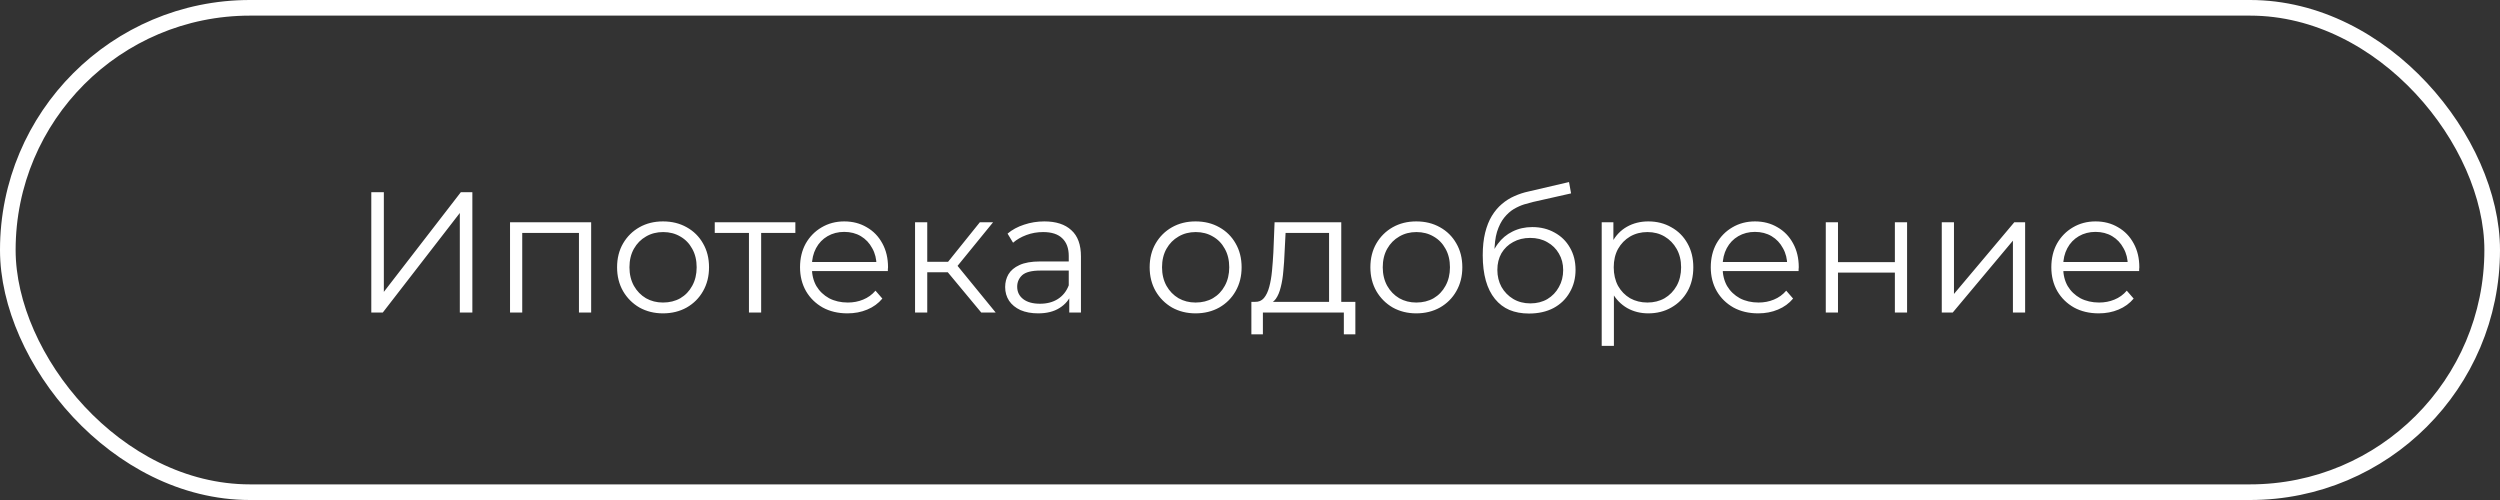
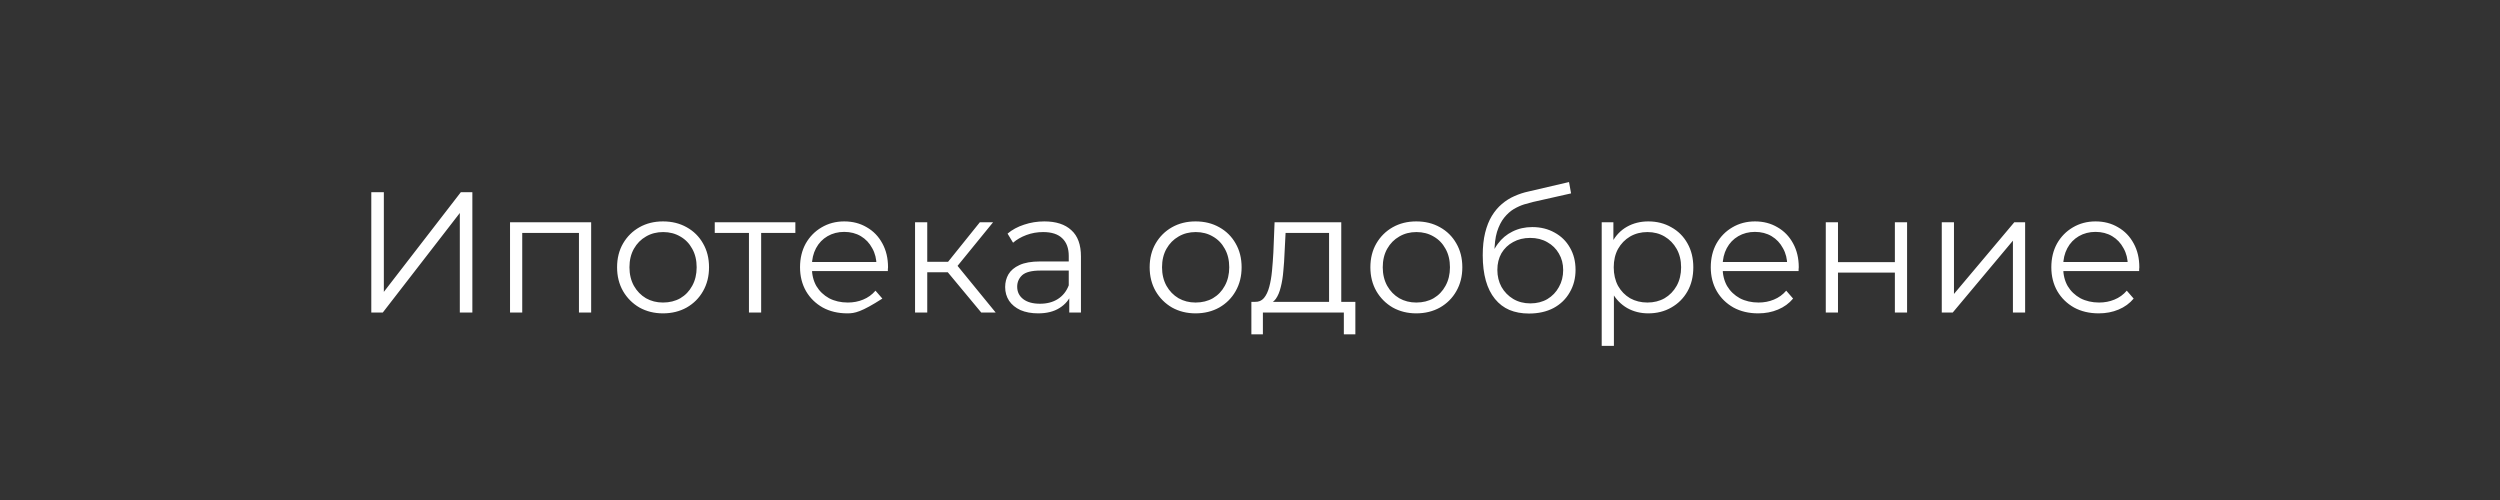
<svg xmlns="http://www.w3.org/2000/svg" width="160" height="32" viewBox="0 0 160 32" fill="none">
  <rect x="0" y="0" width="160" height="32" fill="#333333" stroke="none" />
-   <path d="M23.763 20V12.3H24.566V18.68L29.494 12.3H30.231V20H29.428V13.631L24.5 20H23.763ZM32.642 20V14.225H37.834V20H37.053V14.698L37.251 14.907H33.225L33.423 14.698V20H32.642ZM42.43 20.055C41.873 20.055 41.371 19.93 40.923 19.681C40.483 19.424 40.135 19.076 39.878 18.636C39.622 18.189 39.493 17.679 39.493 17.107C39.493 16.528 39.622 16.018 39.878 15.578C40.135 15.138 40.483 14.793 40.923 14.544C41.363 14.295 41.866 14.17 42.43 14.17C43.002 14.17 43.508 14.295 43.948 14.544C44.396 14.793 44.744 15.138 44.993 15.578C45.25 16.018 45.378 16.528 45.378 17.107C45.378 17.679 45.25 18.189 44.993 18.636C44.744 19.076 44.396 19.424 43.948 19.681C43.501 19.93 42.995 20.055 42.43 20.055ZM42.43 19.362C42.848 19.362 43.219 19.27 43.541 19.087C43.864 18.896 44.117 18.632 44.3 18.295C44.491 17.95 44.586 17.554 44.586 17.107C44.586 16.652 44.491 16.256 44.3 15.919C44.117 15.582 43.864 15.321 43.541 15.138C43.219 14.947 42.852 14.852 42.441 14.852C42.031 14.852 41.664 14.947 41.341 15.138C41.019 15.321 40.762 15.582 40.571 15.919C40.381 16.256 40.285 16.652 40.285 17.107C40.285 17.554 40.381 17.95 40.571 18.295C40.762 18.632 41.019 18.896 41.341 19.087C41.664 19.27 42.027 19.362 42.43 19.362ZM47.933 20V14.698L48.131 14.907H45.744V14.225H50.903V14.907H48.516L48.714 14.698V20H47.933ZM54.238 20.055C53.637 20.055 53.109 19.93 52.654 19.681C52.2 19.424 51.844 19.076 51.587 18.636C51.331 18.189 51.202 17.679 51.202 17.107C51.202 16.535 51.323 16.029 51.565 15.589C51.815 15.149 52.152 14.804 52.577 14.555C53.01 14.298 53.494 14.17 54.029 14.17C54.572 14.17 55.052 14.295 55.47 14.544C55.896 14.786 56.229 15.131 56.471 15.578C56.713 16.018 56.834 16.528 56.834 17.107C56.834 17.144 56.831 17.184 56.823 17.228C56.823 17.265 56.823 17.305 56.823 17.349H51.796V16.766H56.405L56.097 16.997C56.097 16.579 56.006 16.209 55.822 15.886C55.646 15.556 55.404 15.299 55.096 15.116C54.788 14.933 54.433 14.841 54.029 14.841C53.633 14.841 53.278 14.933 52.962 15.116C52.647 15.299 52.401 15.556 52.225 15.886C52.049 16.216 51.961 16.594 51.961 17.019V17.14C51.961 17.58 52.057 17.969 52.247 18.306C52.445 18.636 52.717 18.896 53.061 19.087C53.413 19.27 53.813 19.362 54.26 19.362C54.612 19.362 54.939 19.3 55.239 19.175C55.547 19.05 55.811 18.86 56.031 18.603L56.471 19.109C56.215 19.417 55.892 19.652 55.503 19.813C55.122 19.974 54.7 20.055 54.238 20.055ZM62.798 20L60.422 17.14L61.071 16.755L63.722 20H62.798ZM58.563 20V14.225H59.344V20H58.563ZM59.102 17.426V16.755H60.961V17.426H59.102ZM61.137 17.195L60.411 17.085L62.71 14.225H63.557L61.137 17.195ZM68.433 20V18.724L68.4 18.515V16.381C68.4 15.89 68.261 15.512 67.982 15.248C67.711 14.984 67.304 14.852 66.761 14.852C66.387 14.852 66.032 14.914 65.694 15.039C65.357 15.164 65.071 15.329 64.836 15.534L64.484 14.951C64.778 14.702 65.13 14.511 65.54 14.379C65.951 14.24 66.384 14.17 66.838 14.17C67.586 14.17 68.162 14.357 68.565 14.731C68.976 15.098 69.181 15.659 69.181 16.414V20H68.433ZM66.442 20.055C66.01 20.055 65.632 19.985 65.309 19.846C64.994 19.699 64.752 19.501 64.583 19.252C64.415 18.995 64.33 18.702 64.33 18.372C64.33 18.071 64.4 17.8 64.539 17.558C64.686 17.309 64.921 17.111 65.243 16.964C65.573 16.81 66.013 16.733 66.563 16.733H68.554V17.316H66.585C66.028 17.316 65.639 17.415 65.419 17.613C65.207 17.811 65.1 18.057 65.1 18.35C65.1 18.68 65.229 18.944 65.485 19.142C65.742 19.34 66.101 19.439 66.563 19.439C67.003 19.439 67.381 19.34 67.696 19.142C68.019 18.937 68.254 18.643 68.4 18.262L68.576 18.801C68.43 19.182 68.173 19.487 67.806 19.714C67.447 19.941 66.992 20.055 66.442 20.055ZM76.515 20.055C75.958 20.055 75.456 19.93 75.008 19.681C74.568 19.424 74.22 19.076 73.963 18.636C73.707 18.189 73.578 17.679 73.578 17.107C73.578 16.528 73.707 16.018 73.963 15.578C74.22 15.138 74.568 14.793 75.008 14.544C75.448 14.295 75.951 14.17 76.515 14.17C77.087 14.17 77.593 14.295 78.033 14.544C78.481 14.793 78.829 15.138 79.078 15.578C79.335 16.018 79.463 16.528 79.463 17.107C79.463 17.679 79.335 18.189 79.078 18.636C78.829 19.076 78.481 19.424 78.033 19.681C77.586 19.93 77.08 20.055 76.515 20.055ZM76.515 19.362C76.933 19.362 77.304 19.27 77.626 19.087C77.949 18.896 78.202 18.632 78.385 18.295C78.576 17.95 78.671 17.554 78.671 17.107C78.671 16.652 78.576 16.256 78.385 15.919C78.202 15.582 77.949 15.321 77.626 15.138C77.304 14.947 76.937 14.852 76.526 14.852C76.116 14.852 75.749 14.947 75.426 15.138C75.104 15.321 74.847 15.582 74.656 15.919C74.466 16.256 74.37 16.652 74.37 17.107C74.37 17.554 74.466 17.95 74.656 18.295C74.847 18.632 75.104 18.896 75.426 19.087C75.749 19.27 76.112 19.362 76.515 19.362ZM85.06 19.626V14.907H82.277L82.211 16.194C82.197 16.583 82.171 16.964 82.134 17.338C82.105 17.712 82.05 18.057 81.969 18.372C81.896 18.68 81.79 18.933 81.65 19.131C81.511 19.322 81.331 19.432 81.111 19.461L80.33 19.318C80.558 19.325 80.745 19.245 80.891 19.076C81.038 18.9 81.152 18.662 81.232 18.361C81.313 18.06 81.372 17.719 81.408 17.338C81.445 16.949 81.474 16.553 81.496 16.15L81.573 14.225H85.841V19.626H85.06ZM80.088 21.397V19.318H86.743V21.397H86.006V20H80.825V21.397H80.088ZM90.641 20.055C90.084 20.055 89.582 19.93 89.134 19.681C88.694 19.424 88.346 19.076 88.089 18.636C87.833 18.189 87.704 17.679 87.704 17.107C87.704 16.528 87.833 16.018 88.089 15.578C88.346 15.138 88.694 14.793 89.134 14.544C89.574 14.295 90.077 14.17 90.641 14.17C91.213 14.17 91.719 14.295 92.159 14.544C92.607 14.793 92.955 15.138 93.204 15.578C93.461 16.018 93.589 16.528 93.589 17.107C93.589 17.679 93.461 18.189 93.204 18.636C92.955 19.076 92.607 19.424 92.159 19.681C91.712 19.93 91.206 20.055 90.641 20.055ZM90.641 19.362C91.059 19.362 91.43 19.27 91.752 19.087C92.075 18.896 92.328 18.632 92.511 18.295C92.702 17.95 92.797 17.554 92.797 17.107C92.797 16.652 92.702 16.256 92.511 15.919C92.328 15.582 92.075 15.321 91.752 15.138C91.43 14.947 91.063 14.852 90.652 14.852C90.242 14.852 89.875 14.947 89.552 15.138C89.23 15.321 88.973 15.582 88.782 15.919C88.592 16.256 88.496 16.652 88.496 17.107C88.496 17.554 88.592 17.95 88.782 18.295C88.973 18.632 89.23 18.896 89.552 19.087C89.875 19.27 90.238 19.362 90.641 19.362ZM97.855 20.066C97.385 20.066 96.967 19.989 96.6 19.835C96.241 19.681 95.933 19.446 95.677 19.131C95.42 18.816 95.225 18.427 95.094 17.965C94.962 17.496 94.895 16.953 94.895 16.337C94.895 15.787 94.947 15.307 95.049 14.896C95.152 14.478 95.295 14.119 95.478 13.818C95.662 13.517 95.874 13.264 96.117 13.059C96.366 12.846 96.633 12.678 96.919 12.553C97.213 12.421 97.513 12.322 97.822 12.256L100.417 11.651L100.549 12.377L98.108 12.927C97.954 12.964 97.766 13.015 97.546 13.081C97.334 13.147 97.114 13.246 96.886 13.378C96.666 13.51 96.461 13.693 96.27 13.928C96.08 14.163 95.926 14.467 95.808 14.841C95.698 15.208 95.644 15.666 95.644 16.216C95.644 16.333 95.647 16.429 95.654 16.502C95.662 16.568 95.669 16.641 95.677 16.722C95.691 16.795 95.702 16.905 95.71 17.052L95.368 16.766C95.449 16.319 95.614 15.93 95.864 15.6C96.113 15.263 96.424 15.002 96.799 14.819C97.18 14.628 97.602 14.533 98.064 14.533C98.599 14.533 99.076 14.65 99.493 14.885C99.912 15.112 100.238 15.431 100.472 15.842C100.714 16.253 100.835 16.729 100.835 17.272C100.835 17.807 100.711 18.288 100.461 18.713C100.219 19.138 99.875 19.472 99.427 19.714C98.98 19.949 98.456 20.066 97.855 20.066ZM97.942 19.417C98.353 19.417 98.716 19.325 99.031 19.142C99.347 18.951 99.593 18.695 99.769 18.372C99.952 18.049 100.043 17.686 100.043 17.283C100.043 16.887 99.952 16.535 99.769 16.227C99.593 15.919 99.347 15.677 99.031 15.501C98.716 15.318 98.35 15.226 97.931 15.226C97.521 15.226 97.158 15.314 96.843 15.49C96.527 15.659 96.278 15.897 96.094 16.205C95.918 16.513 95.831 16.869 95.831 17.272C95.831 17.675 95.918 18.038 96.094 18.361C96.278 18.684 96.527 18.94 96.843 19.131C97.165 19.322 97.532 19.417 97.942 19.417ZM105.49 20.055C104.992 20.055 104.541 19.941 104.137 19.714C103.734 19.479 103.411 19.146 103.169 18.713C102.935 18.273 102.817 17.738 102.817 17.107C102.817 16.476 102.935 15.945 103.169 15.512C103.404 15.072 103.723 14.738 104.126 14.511C104.53 14.284 104.984 14.17 105.49 14.17C106.04 14.17 106.532 14.295 106.964 14.544C107.404 14.786 107.749 15.131 107.998 15.578C108.248 16.018 108.372 16.528 108.372 17.107C108.372 17.694 108.248 18.207 107.998 18.647C107.749 19.087 107.404 19.432 106.964 19.681C106.532 19.93 106.04 20.055 105.49 20.055ZM102.509 22.134V14.225H103.257V15.963L103.18 17.118L103.29 18.284V22.134H102.509ZM105.435 19.362C105.846 19.362 106.213 19.27 106.535 19.087C106.858 18.896 107.115 18.632 107.305 18.295C107.496 17.95 107.591 17.554 107.591 17.107C107.591 16.66 107.496 16.267 107.305 15.93C107.115 15.593 106.858 15.329 106.535 15.138C106.213 14.947 105.846 14.852 105.435 14.852C105.025 14.852 104.654 14.947 104.324 15.138C104.002 15.329 103.745 15.593 103.554 15.93C103.371 16.267 103.279 16.66 103.279 17.107C103.279 17.554 103.371 17.95 103.554 18.295C103.745 18.632 104.002 18.896 104.324 19.087C104.654 19.27 105.025 19.362 105.435 19.362ZM112.525 20.055C111.924 20.055 111.396 19.93 110.941 19.681C110.487 19.424 110.131 19.076 109.874 18.636C109.618 18.189 109.489 17.679 109.489 17.107C109.489 16.535 109.61 16.029 109.852 15.589C110.102 15.149 110.439 14.804 110.864 14.555C111.297 14.298 111.781 14.17 112.316 14.17C112.859 14.17 113.339 14.295 113.757 14.544C114.183 14.786 114.516 15.131 114.758 15.578C115 16.018 115.121 16.528 115.121 17.107C115.121 17.144 115.118 17.184 115.11 17.228C115.11 17.265 115.11 17.305 115.11 17.349H110.083V16.766H114.692L114.384 16.997C114.384 16.579 114.293 16.209 114.109 15.886C113.933 15.556 113.691 15.299 113.383 15.116C113.075 14.933 112.72 14.841 112.316 14.841C111.92 14.841 111.565 14.933 111.249 15.116C110.934 15.299 110.688 15.556 110.512 15.886C110.336 16.216 110.248 16.594 110.248 17.019V17.14C110.248 17.58 110.344 17.969 110.534 18.306C110.732 18.636 111.004 18.896 111.348 19.087C111.7 19.27 112.1 19.362 112.547 19.362C112.899 19.362 113.226 19.3 113.526 19.175C113.834 19.05 114.098 18.86 114.318 18.603L114.758 19.109C114.502 19.417 114.179 19.652 113.79 19.813C113.409 19.974 112.987 20.055 112.525 20.055ZM116.85 20V14.225H117.631V16.777H121.272V14.225H122.053V20H121.272V17.448H117.631V20H116.85ZM124.273 20V14.225H125.054V18.812L128.915 14.225H129.608V20H128.827V15.402L124.977 20H124.273ZM134.321 20.055C133.72 20.055 133.192 19.93 132.737 19.681C132.283 19.424 131.927 19.076 131.67 18.636C131.414 18.189 131.285 17.679 131.285 17.107C131.285 16.535 131.406 16.029 131.648 15.589C131.898 15.149 132.235 14.804 132.66 14.555C133.093 14.298 133.577 14.17 134.112 14.17C134.655 14.17 135.135 14.295 135.553 14.544C135.979 14.786 136.312 15.131 136.554 15.578C136.796 16.018 136.917 16.528 136.917 17.107C136.917 17.144 136.914 17.184 136.906 17.228C136.906 17.265 136.906 17.305 136.906 17.349H131.879V16.766H136.488L136.18 16.997C136.18 16.579 136.089 16.209 135.905 15.886C135.729 15.556 135.487 15.299 135.179 15.116C134.871 14.933 134.516 14.841 134.112 14.841C133.716 14.841 133.361 14.933 133.045 15.116C132.73 15.299 132.484 15.556 132.308 15.886C132.132 16.216 132.044 16.594 132.044 17.019V17.14C132.044 17.58 132.14 17.969 132.33 18.306C132.528 18.636 132.8 18.896 133.144 19.087C133.496 19.27 133.896 19.362 134.343 19.362C134.695 19.362 135.022 19.3 135.322 19.175C135.63 19.05 135.894 18.86 136.114 18.603L136.554 19.109C136.298 19.417 135.975 19.652 135.586 19.813C135.205 19.974 134.783 20.055 134.321 20.055Z" fill="white" />
-   <rect x="0.5" y="0.5" width="159" height="31" rx="15.5" stroke="white" />
+   <path d="M23.763 20V12.3H24.566V18.68L29.494 12.3H30.231V20H29.428V13.631L24.5 20H23.763ZM32.642 20V14.225H37.834V20H37.053V14.698L37.251 14.907H33.225L33.423 14.698V20H32.642ZM42.43 20.055C41.873 20.055 41.371 19.93 40.923 19.681C40.483 19.424 40.135 19.076 39.878 18.636C39.622 18.189 39.493 17.679 39.493 17.107C39.493 16.528 39.622 16.018 39.878 15.578C40.135 15.138 40.483 14.793 40.923 14.544C41.363 14.295 41.866 14.17 42.43 14.17C43.002 14.17 43.508 14.295 43.948 14.544C44.396 14.793 44.744 15.138 44.993 15.578C45.25 16.018 45.378 16.528 45.378 17.107C45.378 17.679 45.25 18.189 44.993 18.636C44.744 19.076 44.396 19.424 43.948 19.681C43.501 19.93 42.995 20.055 42.43 20.055ZM42.43 19.362C42.848 19.362 43.219 19.27 43.541 19.087C43.864 18.896 44.117 18.632 44.3 18.295C44.491 17.95 44.586 17.554 44.586 17.107C44.586 16.652 44.491 16.256 44.3 15.919C44.117 15.582 43.864 15.321 43.541 15.138C43.219 14.947 42.852 14.852 42.441 14.852C42.031 14.852 41.664 14.947 41.341 15.138C41.019 15.321 40.762 15.582 40.571 15.919C40.381 16.256 40.285 16.652 40.285 17.107C40.285 17.554 40.381 17.95 40.571 18.295C40.762 18.632 41.019 18.896 41.341 19.087C41.664 19.27 42.027 19.362 42.43 19.362ZM47.933 20V14.698L48.131 14.907H45.744V14.225H50.903V14.907H48.516L48.714 14.698V20H47.933ZM54.238 20.055C53.637 20.055 53.109 19.93 52.654 19.681C52.2 19.424 51.844 19.076 51.587 18.636C51.331 18.189 51.202 17.679 51.202 17.107C51.202 16.535 51.323 16.029 51.565 15.589C51.815 15.149 52.152 14.804 52.577 14.555C53.01 14.298 53.494 14.17 54.029 14.17C54.572 14.17 55.052 14.295 55.47 14.544C55.896 14.786 56.229 15.131 56.471 15.578C56.713 16.018 56.834 16.528 56.834 17.107C56.834 17.144 56.831 17.184 56.823 17.228C56.823 17.265 56.823 17.305 56.823 17.349H51.796V16.766H56.405L56.097 16.997C56.097 16.579 56.006 16.209 55.822 15.886C55.646 15.556 55.404 15.299 55.096 15.116C54.788 14.933 54.433 14.841 54.029 14.841C53.633 14.841 53.278 14.933 52.962 15.116C52.647 15.299 52.401 15.556 52.225 15.886C52.049 16.216 51.961 16.594 51.961 17.019V17.14C51.961 17.58 52.057 17.969 52.247 18.306C52.445 18.636 52.717 18.896 53.061 19.087C53.413 19.27 53.813 19.362 54.26 19.362C54.612 19.362 54.939 19.3 55.239 19.175C55.547 19.05 55.811 18.86 56.031 18.603L56.471 19.109C55.122 19.974 54.7 20.055 54.238 20.055ZM62.798 20L60.422 17.14L61.071 16.755L63.722 20H62.798ZM58.563 20V14.225H59.344V20H58.563ZM59.102 17.426V16.755H60.961V17.426H59.102ZM61.137 17.195L60.411 17.085L62.71 14.225H63.557L61.137 17.195ZM68.433 20V18.724L68.4 18.515V16.381C68.4 15.89 68.261 15.512 67.982 15.248C67.711 14.984 67.304 14.852 66.761 14.852C66.387 14.852 66.032 14.914 65.694 15.039C65.357 15.164 65.071 15.329 64.836 15.534L64.484 14.951C64.778 14.702 65.13 14.511 65.54 14.379C65.951 14.24 66.384 14.17 66.838 14.17C67.586 14.17 68.162 14.357 68.565 14.731C68.976 15.098 69.181 15.659 69.181 16.414V20H68.433ZM66.442 20.055C66.01 20.055 65.632 19.985 65.309 19.846C64.994 19.699 64.752 19.501 64.583 19.252C64.415 18.995 64.33 18.702 64.33 18.372C64.33 18.071 64.4 17.8 64.539 17.558C64.686 17.309 64.921 17.111 65.243 16.964C65.573 16.81 66.013 16.733 66.563 16.733H68.554V17.316H66.585C66.028 17.316 65.639 17.415 65.419 17.613C65.207 17.811 65.1 18.057 65.1 18.35C65.1 18.68 65.229 18.944 65.485 19.142C65.742 19.34 66.101 19.439 66.563 19.439C67.003 19.439 67.381 19.34 67.696 19.142C68.019 18.937 68.254 18.643 68.4 18.262L68.576 18.801C68.43 19.182 68.173 19.487 67.806 19.714C67.447 19.941 66.992 20.055 66.442 20.055ZM76.515 20.055C75.958 20.055 75.456 19.93 75.008 19.681C74.568 19.424 74.22 19.076 73.963 18.636C73.707 18.189 73.578 17.679 73.578 17.107C73.578 16.528 73.707 16.018 73.963 15.578C74.22 15.138 74.568 14.793 75.008 14.544C75.448 14.295 75.951 14.17 76.515 14.17C77.087 14.17 77.593 14.295 78.033 14.544C78.481 14.793 78.829 15.138 79.078 15.578C79.335 16.018 79.463 16.528 79.463 17.107C79.463 17.679 79.335 18.189 79.078 18.636C78.829 19.076 78.481 19.424 78.033 19.681C77.586 19.93 77.08 20.055 76.515 20.055ZM76.515 19.362C76.933 19.362 77.304 19.27 77.626 19.087C77.949 18.896 78.202 18.632 78.385 18.295C78.576 17.95 78.671 17.554 78.671 17.107C78.671 16.652 78.576 16.256 78.385 15.919C78.202 15.582 77.949 15.321 77.626 15.138C77.304 14.947 76.937 14.852 76.526 14.852C76.116 14.852 75.749 14.947 75.426 15.138C75.104 15.321 74.847 15.582 74.656 15.919C74.466 16.256 74.37 16.652 74.37 17.107C74.37 17.554 74.466 17.95 74.656 18.295C74.847 18.632 75.104 18.896 75.426 19.087C75.749 19.27 76.112 19.362 76.515 19.362ZM85.06 19.626V14.907H82.277L82.211 16.194C82.197 16.583 82.171 16.964 82.134 17.338C82.105 17.712 82.05 18.057 81.969 18.372C81.896 18.68 81.79 18.933 81.65 19.131C81.511 19.322 81.331 19.432 81.111 19.461L80.33 19.318C80.558 19.325 80.745 19.245 80.891 19.076C81.038 18.9 81.152 18.662 81.232 18.361C81.313 18.06 81.372 17.719 81.408 17.338C81.445 16.949 81.474 16.553 81.496 16.15L81.573 14.225H85.841V19.626H85.06ZM80.088 21.397V19.318H86.743V21.397H86.006V20H80.825V21.397H80.088ZM90.641 20.055C90.084 20.055 89.582 19.93 89.134 19.681C88.694 19.424 88.346 19.076 88.089 18.636C87.833 18.189 87.704 17.679 87.704 17.107C87.704 16.528 87.833 16.018 88.089 15.578C88.346 15.138 88.694 14.793 89.134 14.544C89.574 14.295 90.077 14.17 90.641 14.17C91.213 14.17 91.719 14.295 92.159 14.544C92.607 14.793 92.955 15.138 93.204 15.578C93.461 16.018 93.589 16.528 93.589 17.107C93.589 17.679 93.461 18.189 93.204 18.636C92.955 19.076 92.607 19.424 92.159 19.681C91.712 19.93 91.206 20.055 90.641 20.055ZM90.641 19.362C91.059 19.362 91.43 19.27 91.752 19.087C92.075 18.896 92.328 18.632 92.511 18.295C92.702 17.95 92.797 17.554 92.797 17.107C92.797 16.652 92.702 16.256 92.511 15.919C92.328 15.582 92.075 15.321 91.752 15.138C91.43 14.947 91.063 14.852 90.652 14.852C90.242 14.852 89.875 14.947 89.552 15.138C89.23 15.321 88.973 15.582 88.782 15.919C88.592 16.256 88.496 16.652 88.496 17.107C88.496 17.554 88.592 17.95 88.782 18.295C88.973 18.632 89.23 18.896 89.552 19.087C89.875 19.27 90.238 19.362 90.641 19.362ZM97.855 20.066C97.385 20.066 96.967 19.989 96.6 19.835C96.241 19.681 95.933 19.446 95.677 19.131C95.42 18.816 95.225 18.427 95.094 17.965C94.962 17.496 94.895 16.953 94.895 16.337C94.895 15.787 94.947 15.307 95.049 14.896C95.152 14.478 95.295 14.119 95.478 13.818C95.662 13.517 95.874 13.264 96.117 13.059C96.366 12.846 96.633 12.678 96.919 12.553C97.213 12.421 97.513 12.322 97.822 12.256L100.417 11.651L100.549 12.377L98.108 12.927C97.954 12.964 97.766 13.015 97.546 13.081C97.334 13.147 97.114 13.246 96.886 13.378C96.666 13.51 96.461 13.693 96.27 13.928C96.08 14.163 95.926 14.467 95.808 14.841C95.698 15.208 95.644 15.666 95.644 16.216C95.644 16.333 95.647 16.429 95.654 16.502C95.662 16.568 95.669 16.641 95.677 16.722C95.691 16.795 95.702 16.905 95.71 17.052L95.368 16.766C95.449 16.319 95.614 15.93 95.864 15.6C96.113 15.263 96.424 15.002 96.799 14.819C97.18 14.628 97.602 14.533 98.064 14.533C98.599 14.533 99.076 14.65 99.493 14.885C99.912 15.112 100.238 15.431 100.472 15.842C100.714 16.253 100.835 16.729 100.835 17.272C100.835 17.807 100.711 18.288 100.461 18.713C100.219 19.138 99.875 19.472 99.427 19.714C98.98 19.949 98.456 20.066 97.855 20.066ZM97.942 19.417C98.353 19.417 98.716 19.325 99.031 19.142C99.347 18.951 99.593 18.695 99.769 18.372C99.952 18.049 100.043 17.686 100.043 17.283C100.043 16.887 99.952 16.535 99.769 16.227C99.593 15.919 99.347 15.677 99.031 15.501C98.716 15.318 98.35 15.226 97.931 15.226C97.521 15.226 97.158 15.314 96.843 15.49C96.527 15.659 96.278 15.897 96.094 16.205C95.918 16.513 95.831 16.869 95.831 17.272C95.831 17.675 95.918 18.038 96.094 18.361C96.278 18.684 96.527 18.94 96.843 19.131C97.165 19.322 97.532 19.417 97.942 19.417ZM105.49 20.055C104.992 20.055 104.541 19.941 104.137 19.714C103.734 19.479 103.411 19.146 103.169 18.713C102.935 18.273 102.817 17.738 102.817 17.107C102.817 16.476 102.935 15.945 103.169 15.512C103.404 15.072 103.723 14.738 104.126 14.511C104.53 14.284 104.984 14.17 105.49 14.17C106.04 14.17 106.532 14.295 106.964 14.544C107.404 14.786 107.749 15.131 107.998 15.578C108.248 16.018 108.372 16.528 108.372 17.107C108.372 17.694 108.248 18.207 107.998 18.647C107.749 19.087 107.404 19.432 106.964 19.681C106.532 19.93 106.04 20.055 105.49 20.055ZM102.509 22.134V14.225H103.257V15.963L103.18 17.118L103.29 18.284V22.134H102.509ZM105.435 19.362C105.846 19.362 106.213 19.27 106.535 19.087C106.858 18.896 107.115 18.632 107.305 18.295C107.496 17.95 107.591 17.554 107.591 17.107C107.591 16.66 107.496 16.267 107.305 15.93C107.115 15.593 106.858 15.329 106.535 15.138C106.213 14.947 105.846 14.852 105.435 14.852C105.025 14.852 104.654 14.947 104.324 15.138C104.002 15.329 103.745 15.593 103.554 15.93C103.371 16.267 103.279 16.66 103.279 17.107C103.279 17.554 103.371 17.95 103.554 18.295C103.745 18.632 104.002 18.896 104.324 19.087C104.654 19.27 105.025 19.362 105.435 19.362ZM112.525 20.055C111.924 20.055 111.396 19.93 110.941 19.681C110.487 19.424 110.131 19.076 109.874 18.636C109.618 18.189 109.489 17.679 109.489 17.107C109.489 16.535 109.61 16.029 109.852 15.589C110.102 15.149 110.439 14.804 110.864 14.555C111.297 14.298 111.781 14.17 112.316 14.17C112.859 14.17 113.339 14.295 113.757 14.544C114.183 14.786 114.516 15.131 114.758 15.578C115 16.018 115.121 16.528 115.121 17.107C115.121 17.144 115.118 17.184 115.11 17.228C115.11 17.265 115.11 17.305 115.11 17.349H110.083V16.766H114.692L114.384 16.997C114.384 16.579 114.293 16.209 114.109 15.886C113.933 15.556 113.691 15.299 113.383 15.116C113.075 14.933 112.72 14.841 112.316 14.841C111.92 14.841 111.565 14.933 111.249 15.116C110.934 15.299 110.688 15.556 110.512 15.886C110.336 16.216 110.248 16.594 110.248 17.019V17.14C110.248 17.58 110.344 17.969 110.534 18.306C110.732 18.636 111.004 18.896 111.348 19.087C111.7 19.27 112.1 19.362 112.547 19.362C112.899 19.362 113.226 19.3 113.526 19.175C113.834 19.05 114.098 18.86 114.318 18.603L114.758 19.109C114.502 19.417 114.179 19.652 113.79 19.813C113.409 19.974 112.987 20.055 112.525 20.055ZM116.85 20V14.225H117.631V16.777H121.272V14.225H122.053V20H121.272V17.448H117.631V20H116.85ZM124.273 20V14.225H125.054V18.812L128.915 14.225H129.608V20H128.827V15.402L124.977 20H124.273ZM134.321 20.055C133.72 20.055 133.192 19.93 132.737 19.681C132.283 19.424 131.927 19.076 131.67 18.636C131.414 18.189 131.285 17.679 131.285 17.107C131.285 16.535 131.406 16.029 131.648 15.589C131.898 15.149 132.235 14.804 132.66 14.555C133.093 14.298 133.577 14.17 134.112 14.17C134.655 14.17 135.135 14.295 135.553 14.544C135.979 14.786 136.312 15.131 136.554 15.578C136.796 16.018 136.917 16.528 136.917 17.107C136.917 17.144 136.914 17.184 136.906 17.228C136.906 17.265 136.906 17.305 136.906 17.349H131.879V16.766H136.488L136.18 16.997C136.18 16.579 136.089 16.209 135.905 15.886C135.729 15.556 135.487 15.299 135.179 15.116C134.871 14.933 134.516 14.841 134.112 14.841C133.716 14.841 133.361 14.933 133.045 15.116C132.73 15.299 132.484 15.556 132.308 15.886C132.132 16.216 132.044 16.594 132.044 17.019V17.14C132.044 17.58 132.14 17.969 132.33 18.306C132.528 18.636 132.8 18.896 133.144 19.087C133.496 19.27 133.896 19.362 134.343 19.362C134.695 19.362 135.022 19.3 135.322 19.175C135.63 19.05 135.894 18.86 136.114 18.603L136.554 19.109C136.298 19.417 135.975 19.652 135.586 19.813C135.205 19.974 134.783 20.055 134.321 20.055Z" fill="white" />
</svg>